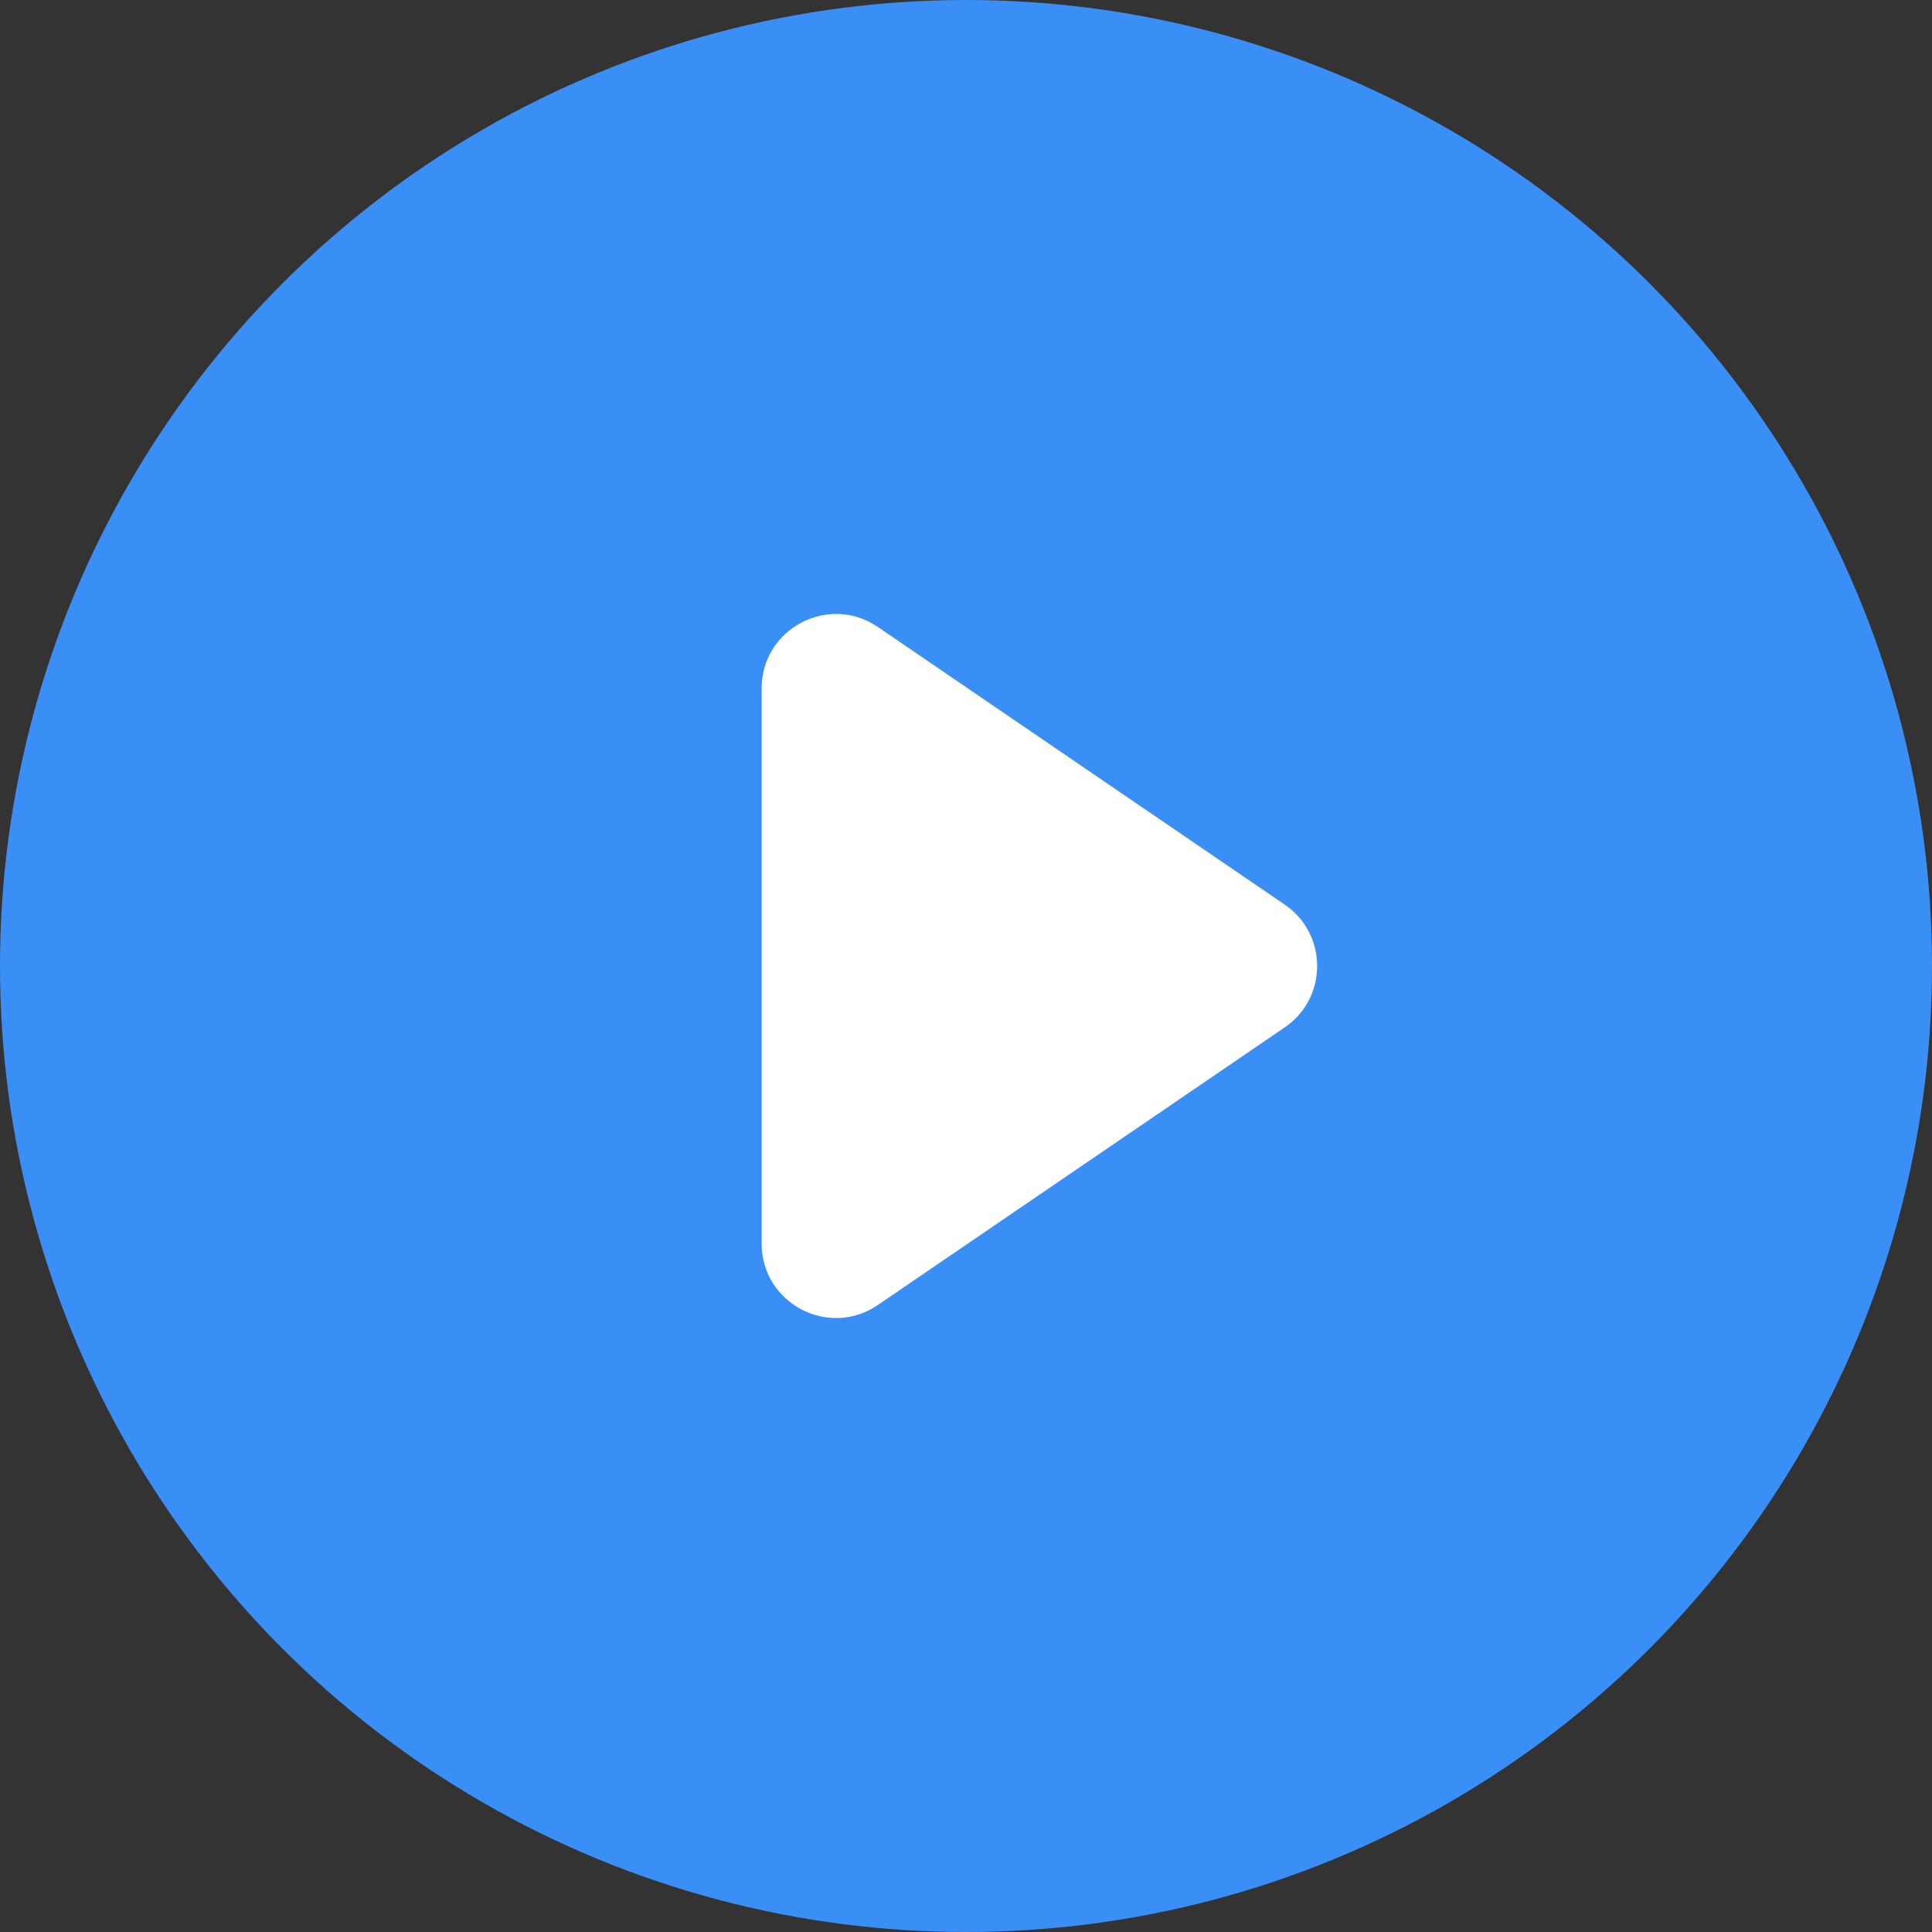
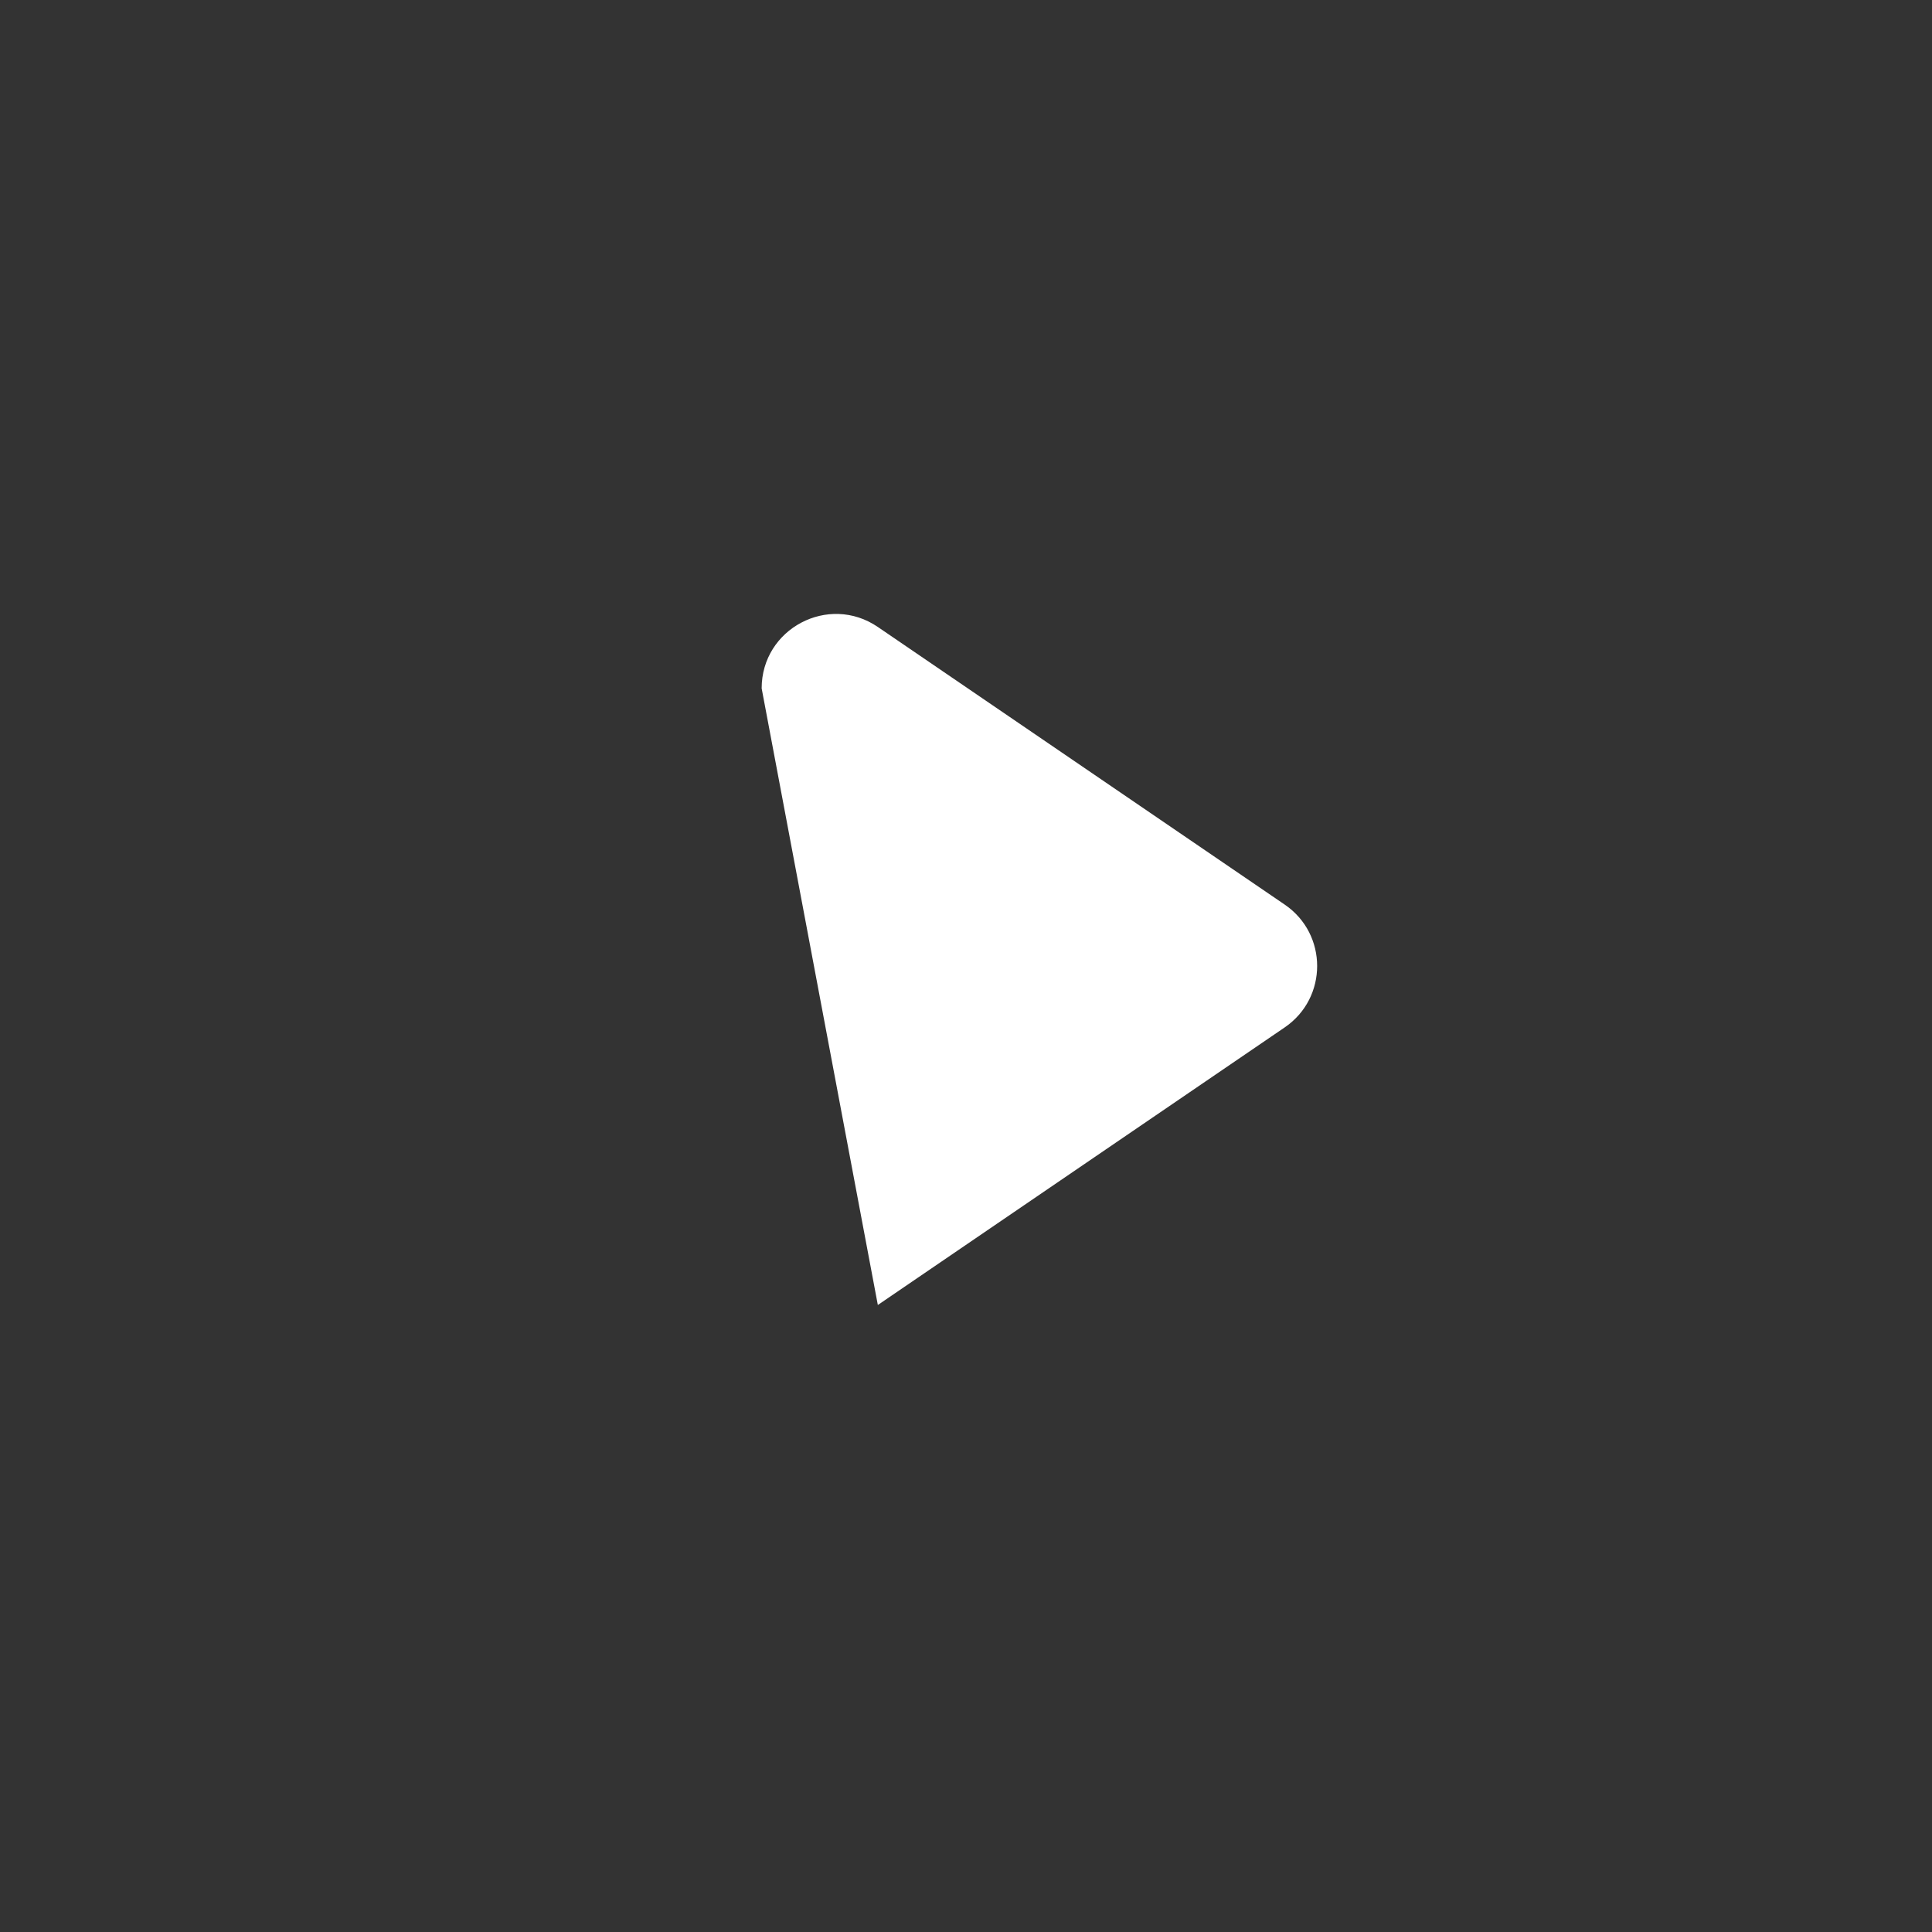
<svg xmlns="http://www.w3.org/2000/svg" width="52" height="52" viewBox="0 0 52 52" fill="none">
  <rect x="0" y="0" width="52" height="52" fill="#333333" stroke="none" />
-   <circle class="circle" cx="26" cy="26" r="26" fill="#3A8FF7" />
-   <path d="M34.579 24.348C35.742 25.142 35.742 26.858 34.579 27.652L23.627 35.124C22.3 36.03 20.5 35.08 20.5 33.472L20.5 18.527C20.5 16.92 22.3 15.97 23.627 16.875L34.579 24.348Z" fill="white" />
+   <path d="M34.579 24.348C35.742 25.142 35.742 26.858 34.579 27.652L23.627 35.124L20.5 18.527C20.5 16.92 22.3 15.97 23.627 16.875L34.579 24.348Z" fill="white" />
</svg>